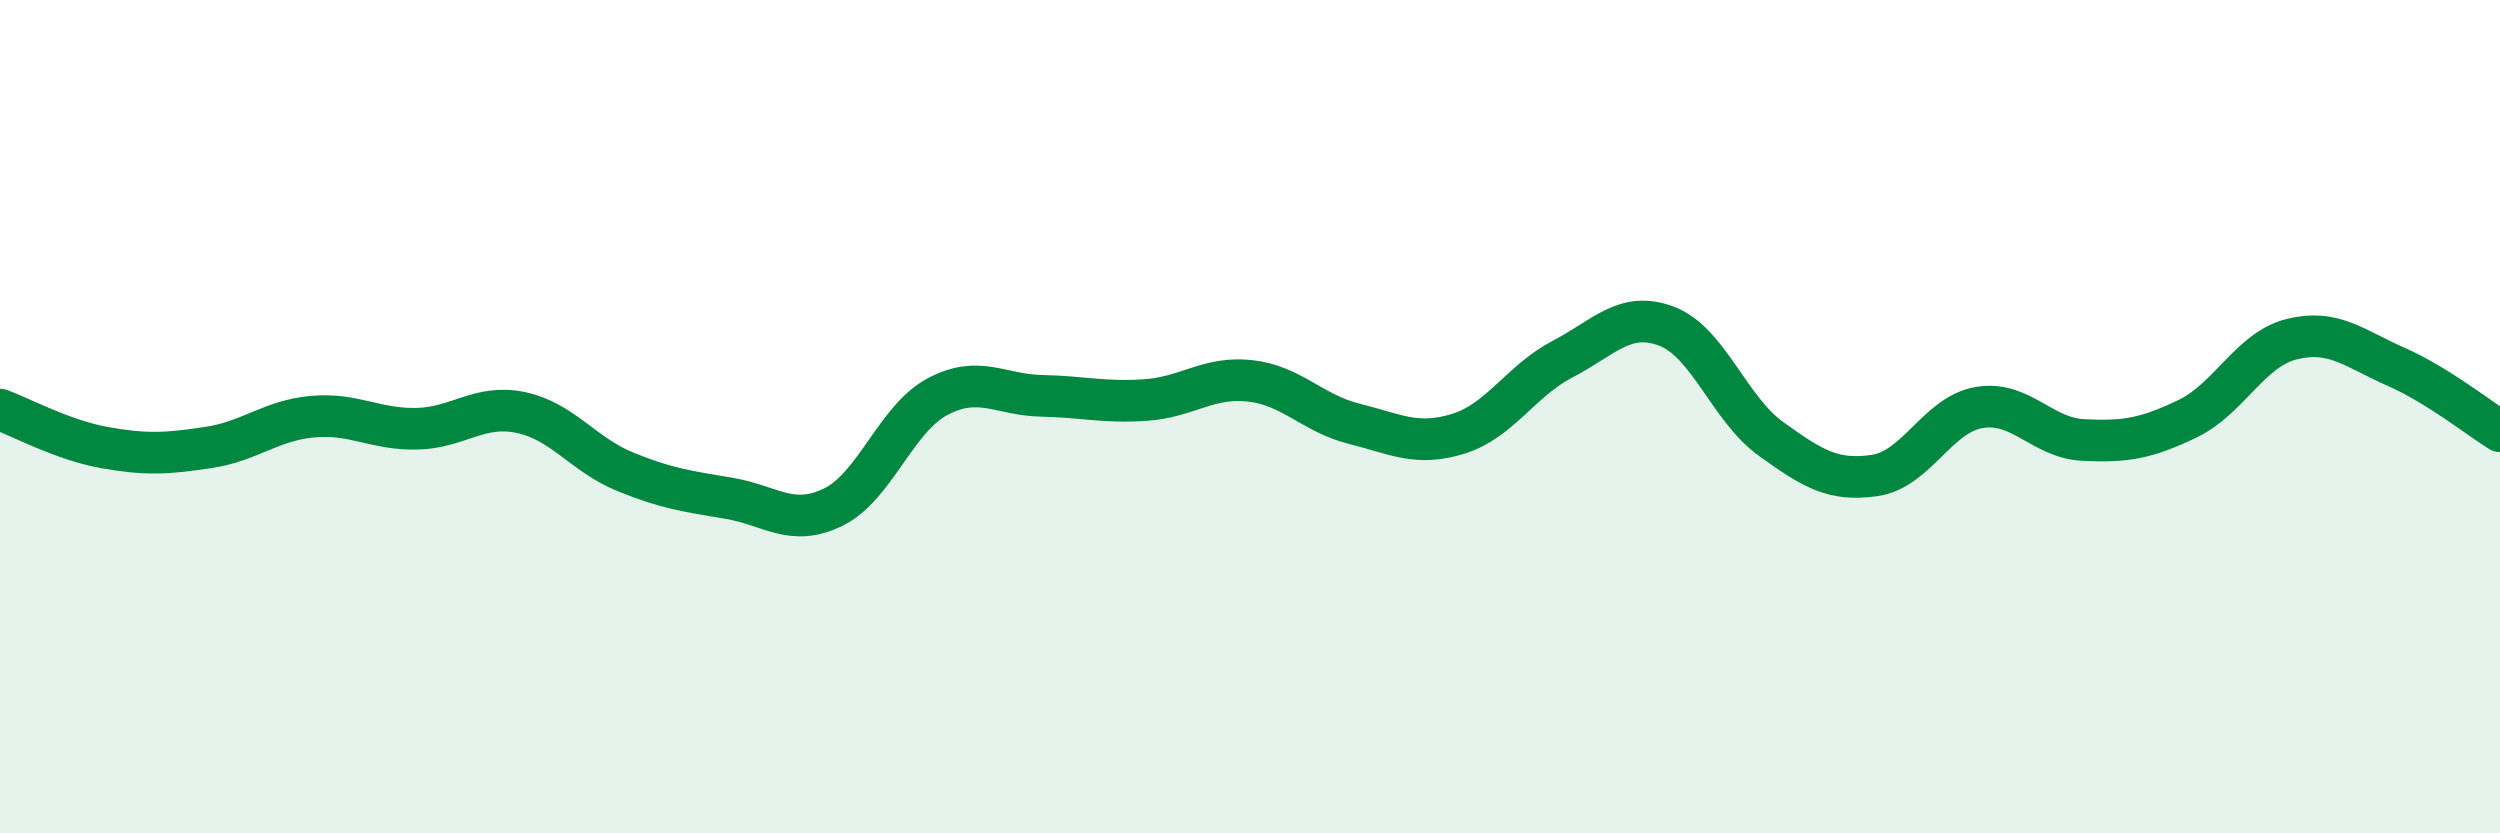
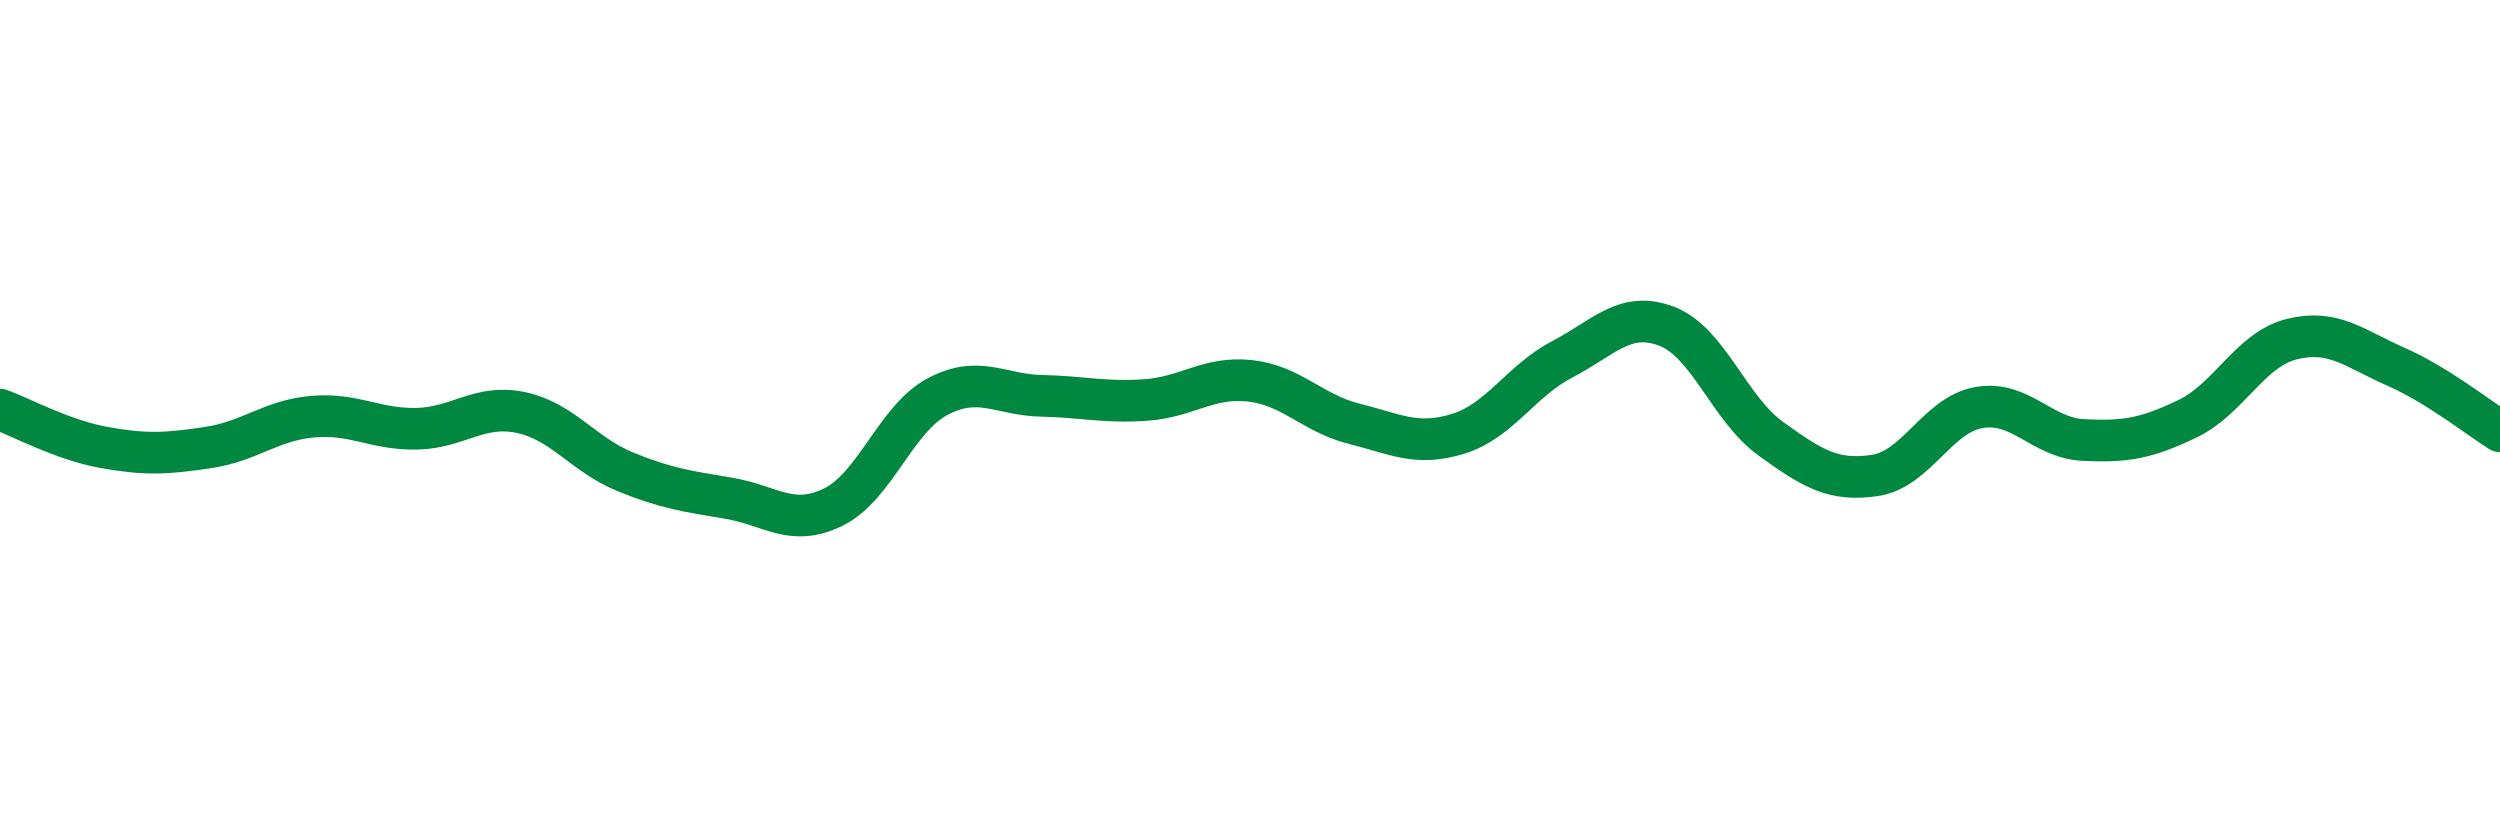
<svg xmlns="http://www.w3.org/2000/svg" width="60" height="20" viewBox="0 0 60 20">
-   <path d="M 0,9.83 C 0.5,10.01 1.5,10.56 2.5,10.74 C 3.5,10.92 4,10.89 5,10.74 C 6,10.59 6.5,10.09 7.5,10 C 8.5,9.91 9,10.31 10,10.29 C 11,10.27 11.5,9.69 12.5,9.9 C 13.5,10.11 14,10.91 15,11.32 C 16,11.73 16.5,11.79 17.5,11.96 C 18.5,12.13 19,12.66 20,12.17 C 21,11.68 21.5,10.05 22.5,9.52 C 23.5,8.99 24,9.48 25,9.5 C 26,9.52 26.5,9.67 27.5,9.6 C 28.5,9.53 29,9.03 30,9.14 C 31,9.25 31.5,9.92 32.5,10.17 C 33.5,10.42 34,10.72 35,10.41 C 36,10.1 36.5,9.14 37.5,8.62 C 38.5,8.1 39,7.45 40,7.83 C 41,8.21 41.5,9.81 42.5,10.53 C 43.5,11.25 44,11.56 45,11.41 C 46,11.26 46.5,9.95 47.5,9.78 C 48.5,9.61 49,10.51 50,10.56 C 51,10.61 51.5,10.53 52.5,10.05 C 53.5,9.57 54,8.39 55,8.14 C 56,7.89 56.5,8.36 57.5,8.8 C 58.5,9.24 59.5,10.04 60,10.35L60 20L0 20Z" fill="#008740" opacity="0.1" stroke-linecap="round" stroke-linejoin="round" />
  <path d="M 0,9.83 C 0.5,10.01 1.5,10.56 2.5,10.74 C 3.5,10.92 4,10.89 5,10.74 C 6,10.59 6.5,10.09 7.5,10 C 8.5,9.91 9,10.31 10,10.29 C 11,10.27 11.5,9.69 12.5,9.9 C 13.5,10.11 14,10.91 15,11.32 C 16,11.73 16.5,11.79 17.5,11.96 C 18.5,12.13 19,12.66 20,12.17 C 21,11.68 21.5,10.05 22.5,9.52 C 23.5,8.99 24,9.48 25,9.5 C 26,9.52 26.5,9.67 27.5,9.6 C 28.5,9.53 29,9.03 30,9.14 C 31,9.25 31.5,9.92 32.5,10.17 C 33.5,10.42 34,10.72 35,10.41 C 36,10.1 36.5,9.14 37.5,8.62 C 38.5,8.1 39,7.45 40,7.83 C 41,8.21 41.5,9.81 42.5,10.53 C 43.5,11.25 44,11.56 45,11.41 C 46,11.26 46.5,9.95 47.5,9.78 C 48.5,9.61 49,10.51 50,10.56 C 51,10.61 51.5,10.53 52.5,10.05 C 53.5,9.57 54,8.39 55,8.14 C 56,7.89 56.5,8.36 57.5,8.8 C 58.5,9.24 59.5,10.04 60,10.35" stroke="#008740" stroke-width="1" fill="none" stroke-linecap="round" stroke-linejoin="round" />
</svg>